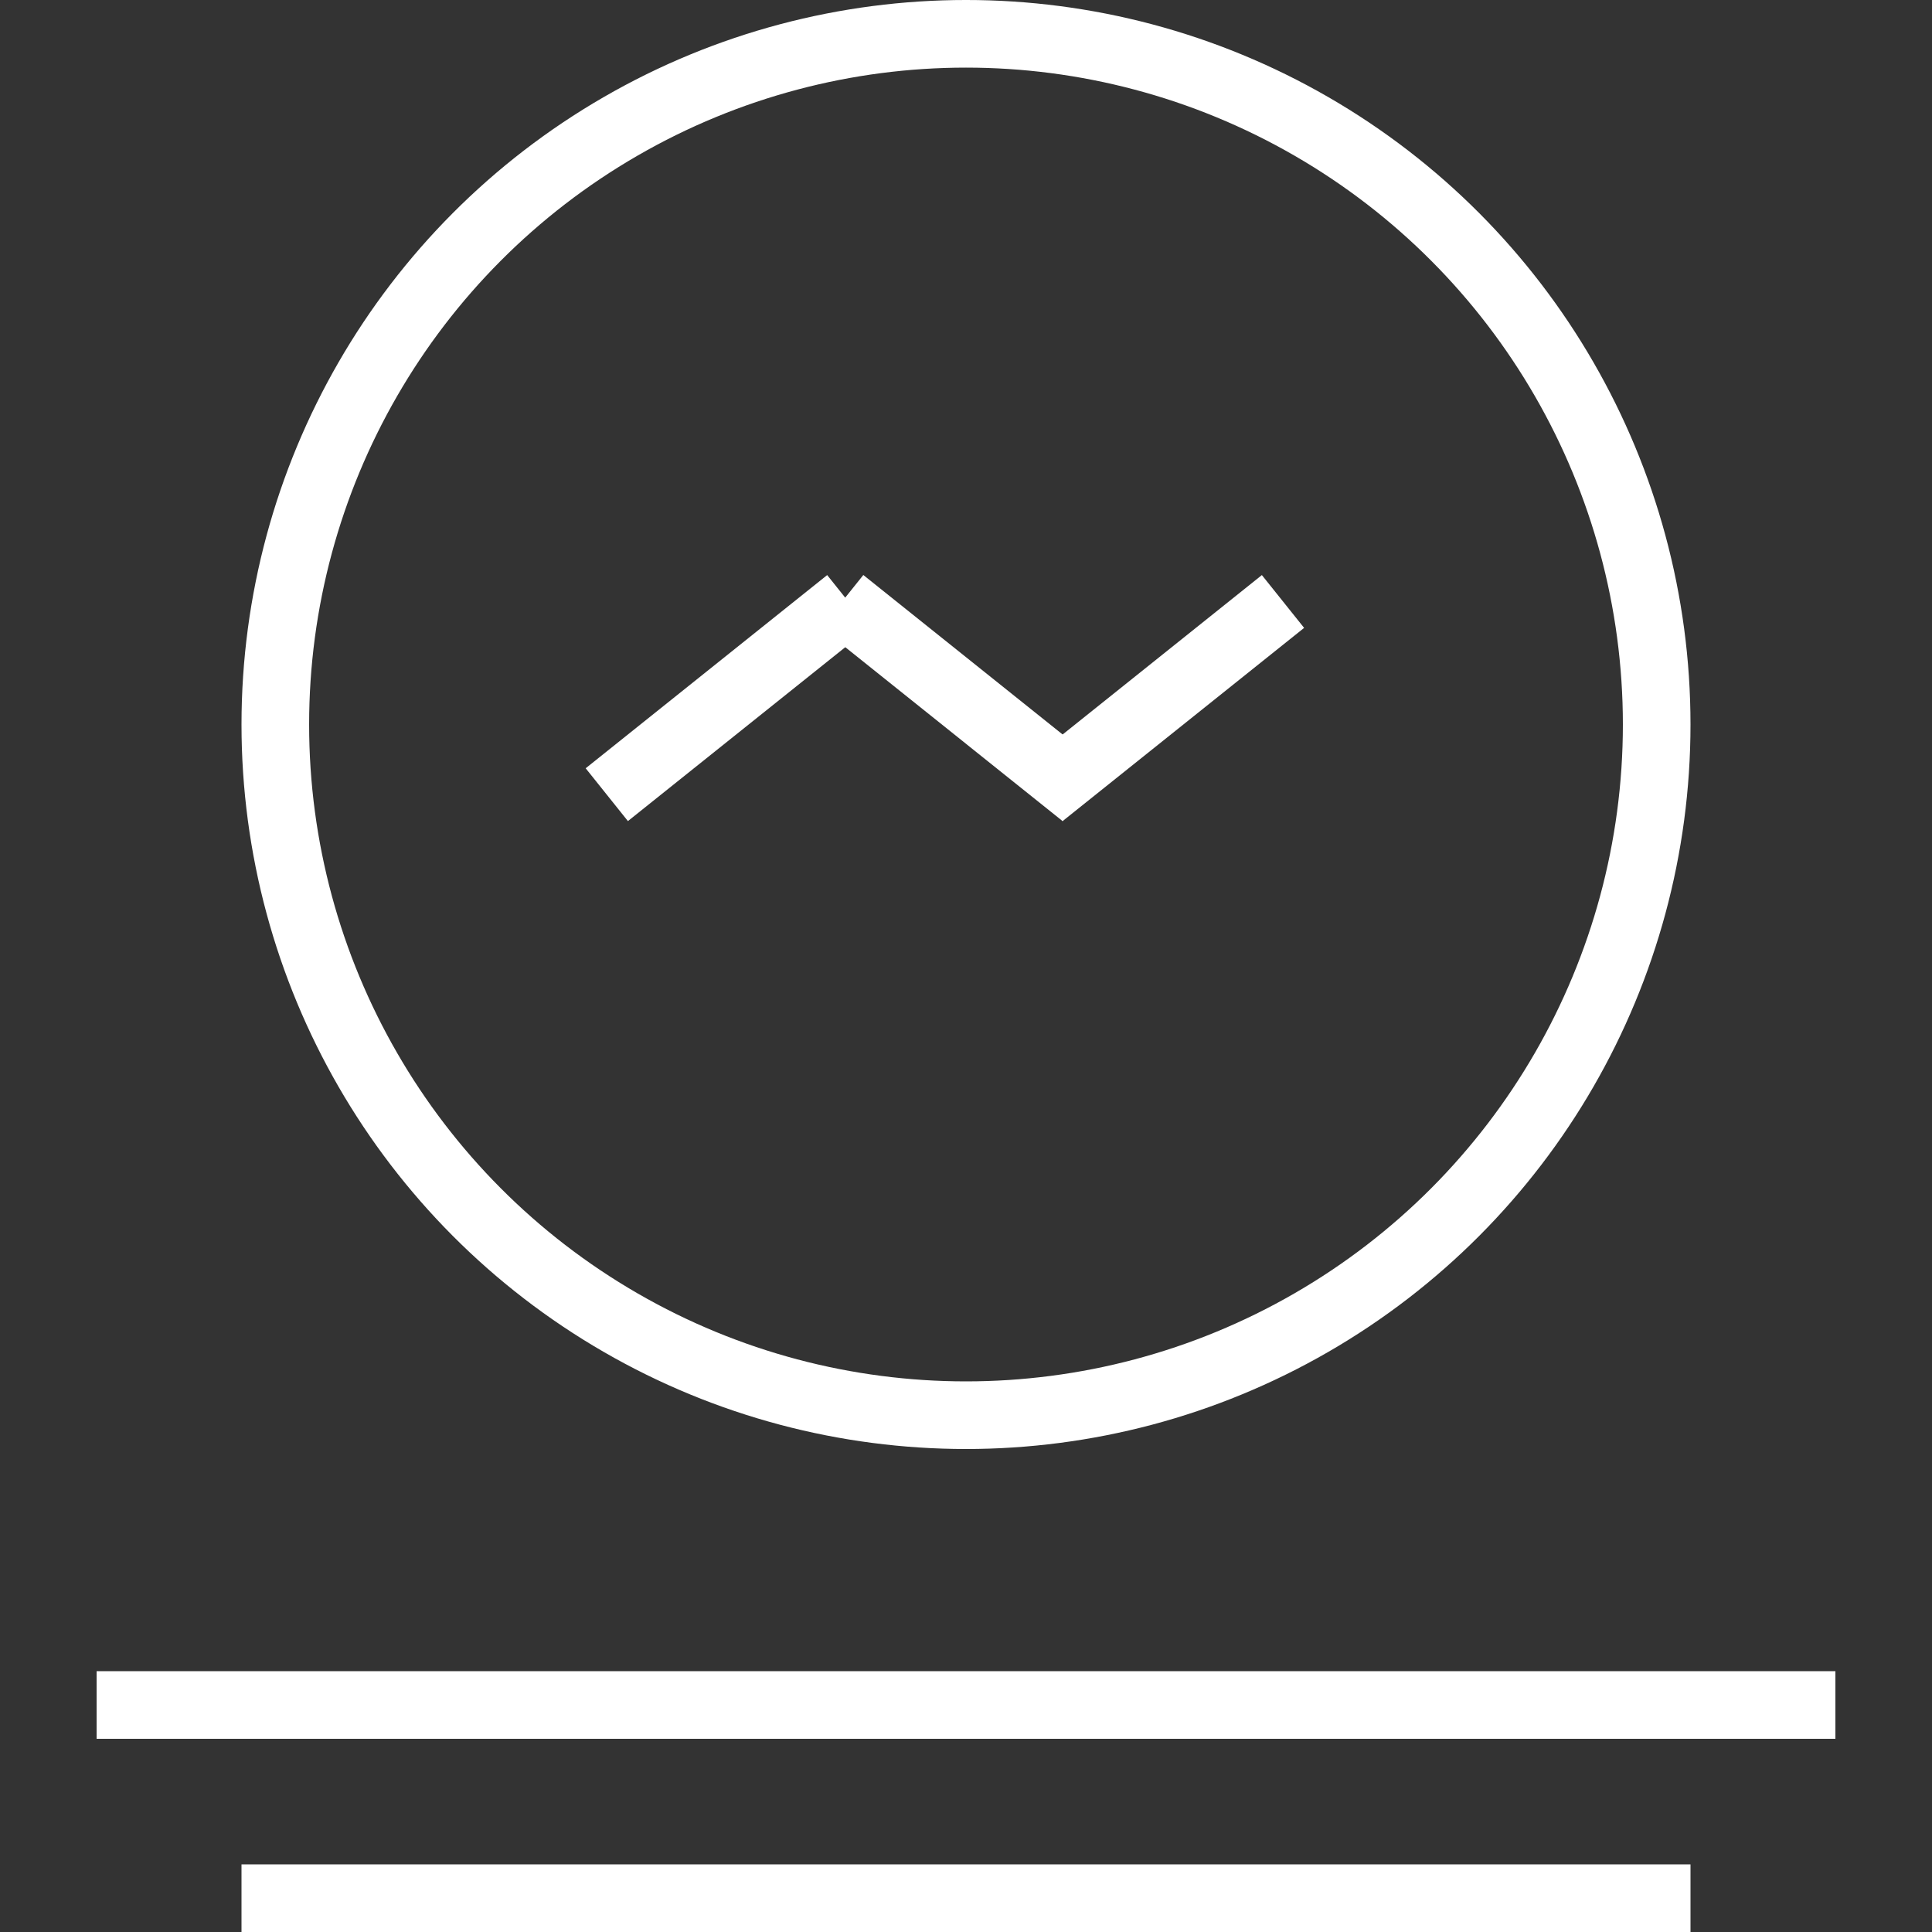
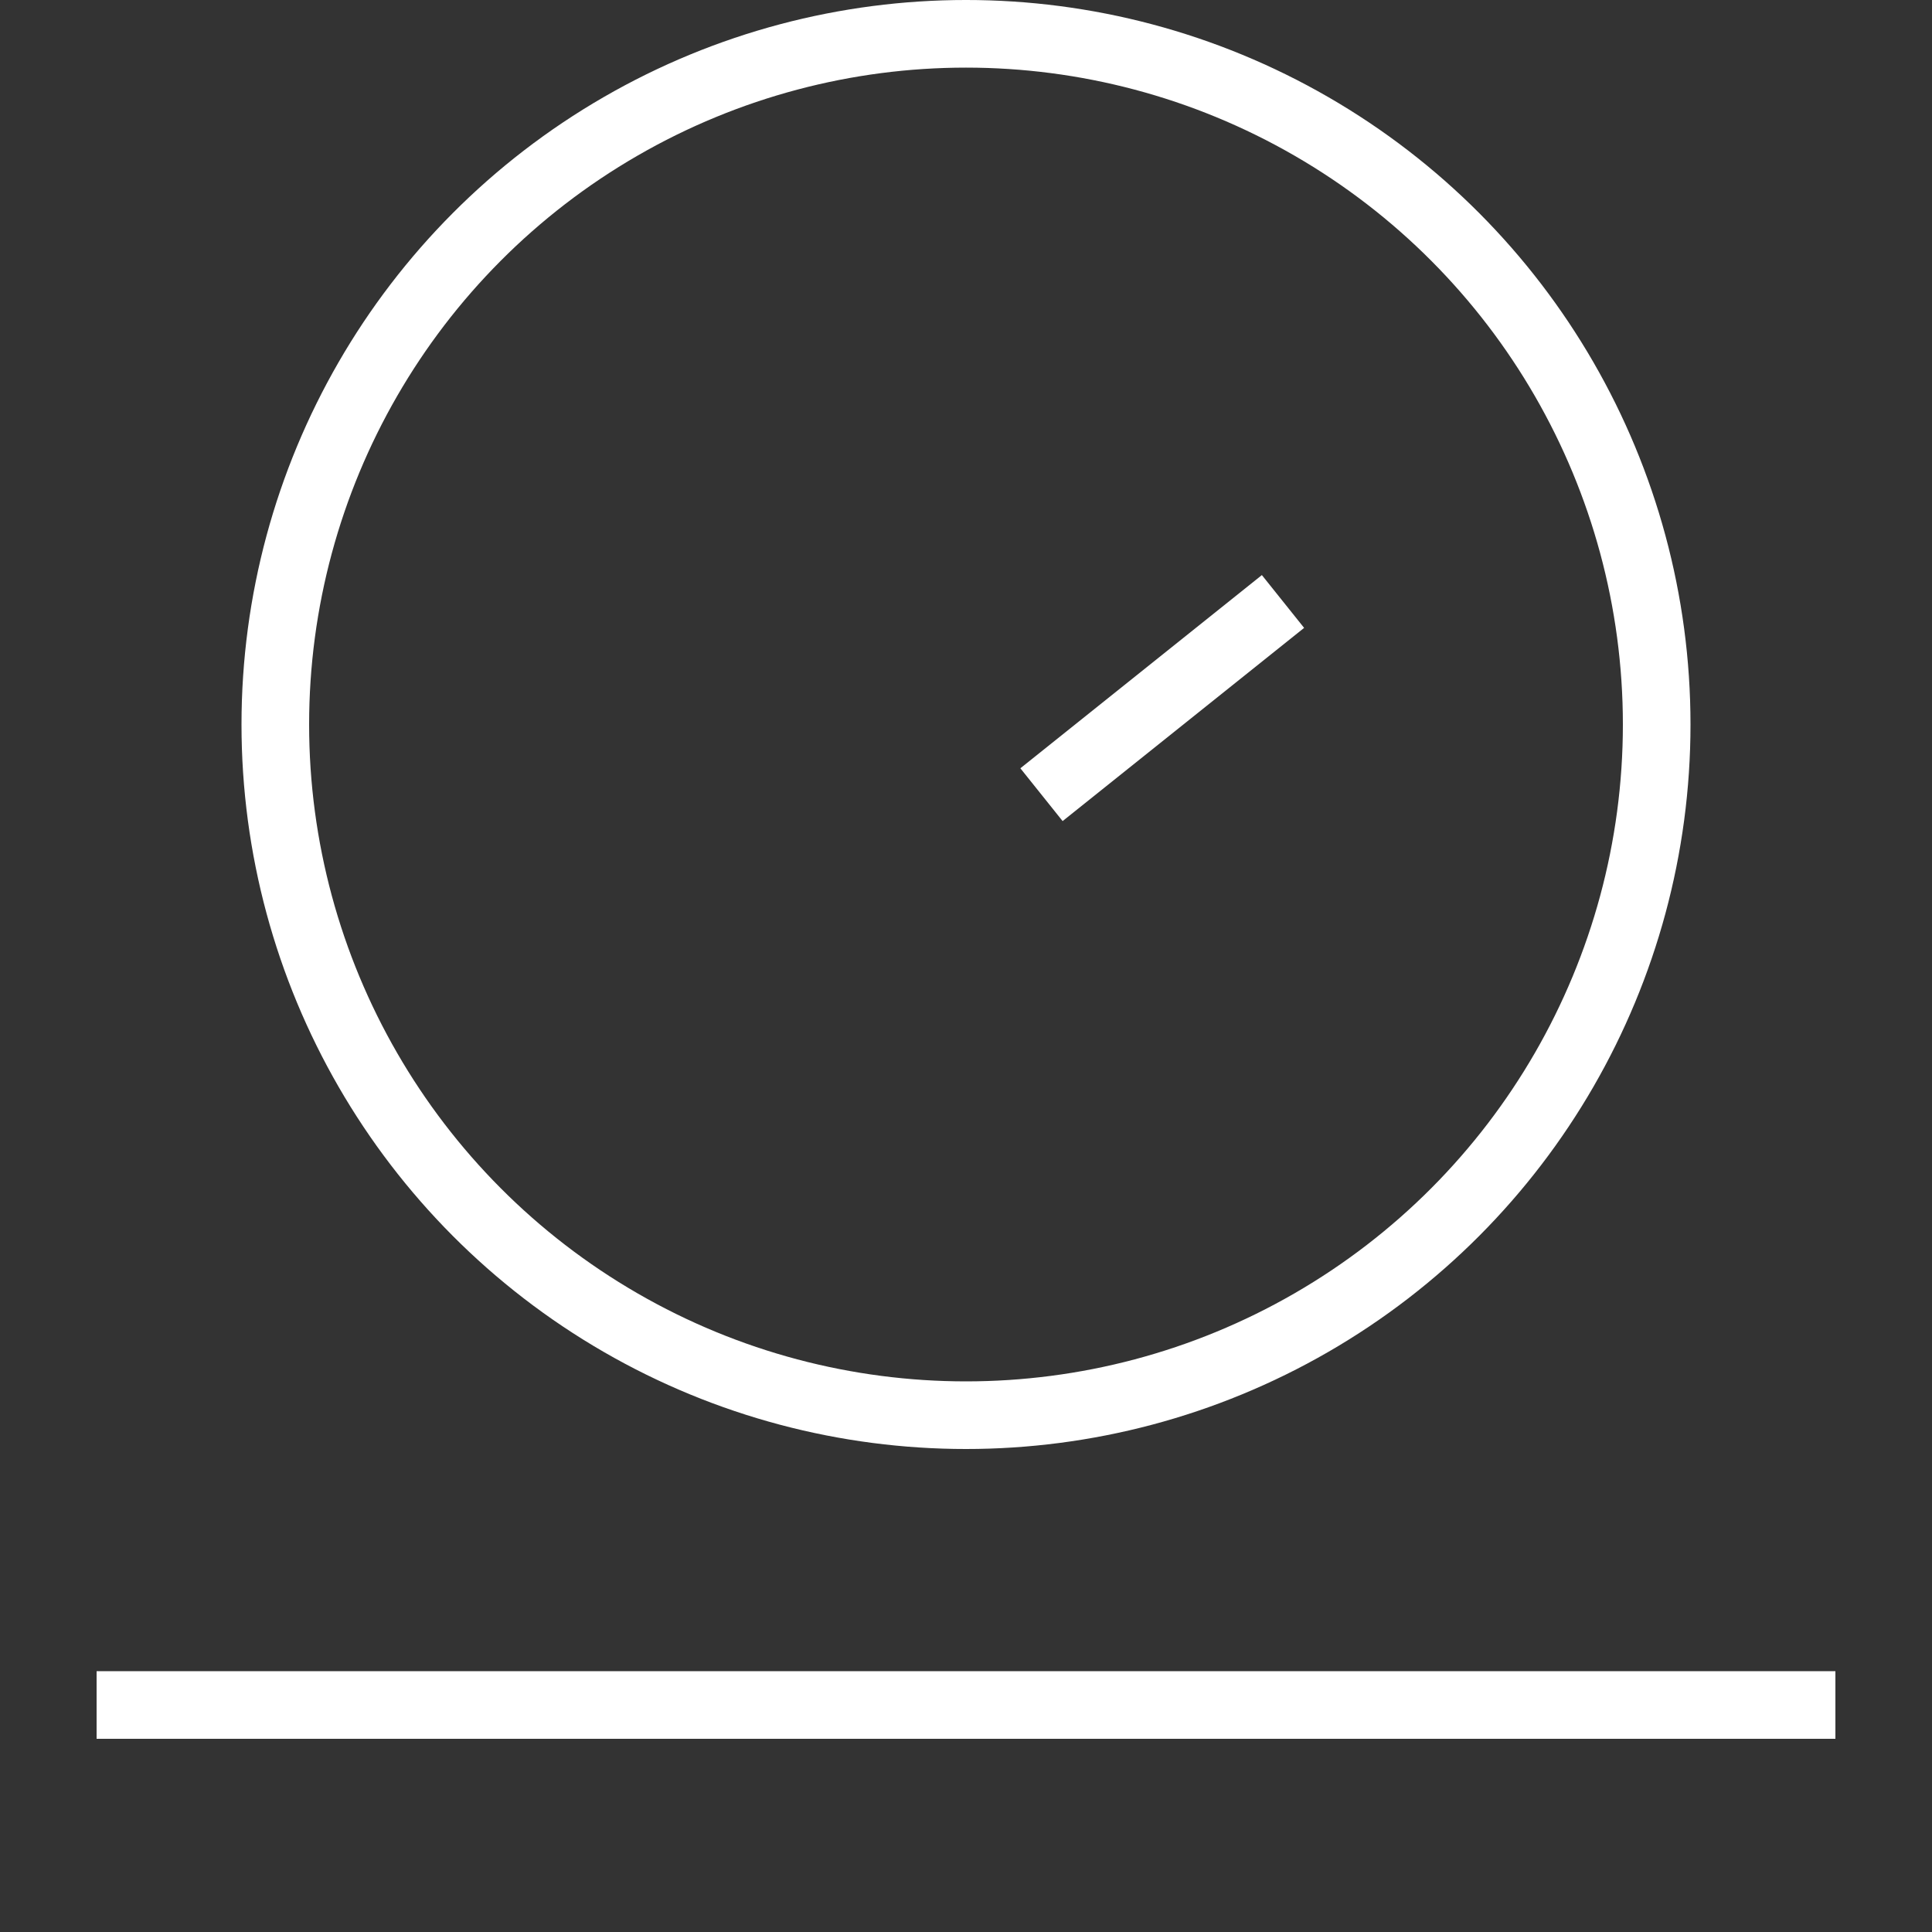
<svg xmlns="http://www.w3.org/2000/svg" width="40" height="40" viewBox="0 0 40 40" fill="none">
  <rect x="0" y="0" width="40" height="40" fill="#333333" stroke="none" />
-   <line x1="5" y1="39.3" x2="35" y2="39.3" stroke="white" stroke-width="1.4" />
  <line x1="2" y1="35.3" x2="38" y2="35.3" stroke="white" stroke-width="1.4" />
  <circle cx="20" cy="15" r="14.3" stroke="white" stroke-width="1.4" />
-   <line x1="12.563" y1="16.453" x2="17.563" y2="12.453" stroke="white" stroke-width="1.4" />
  <line x1="21.563" y1="16.453" x2="26.563" y2="12.453" stroke="white" stroke-width="1.4" />
-   <line y1="-0.7" x2="6.403" y2="-0.7" transform="matrix(-0.781 -0.625 -0.625 0.781 22 17)" stroke="white" stroke-width="1.4" />
</svg>